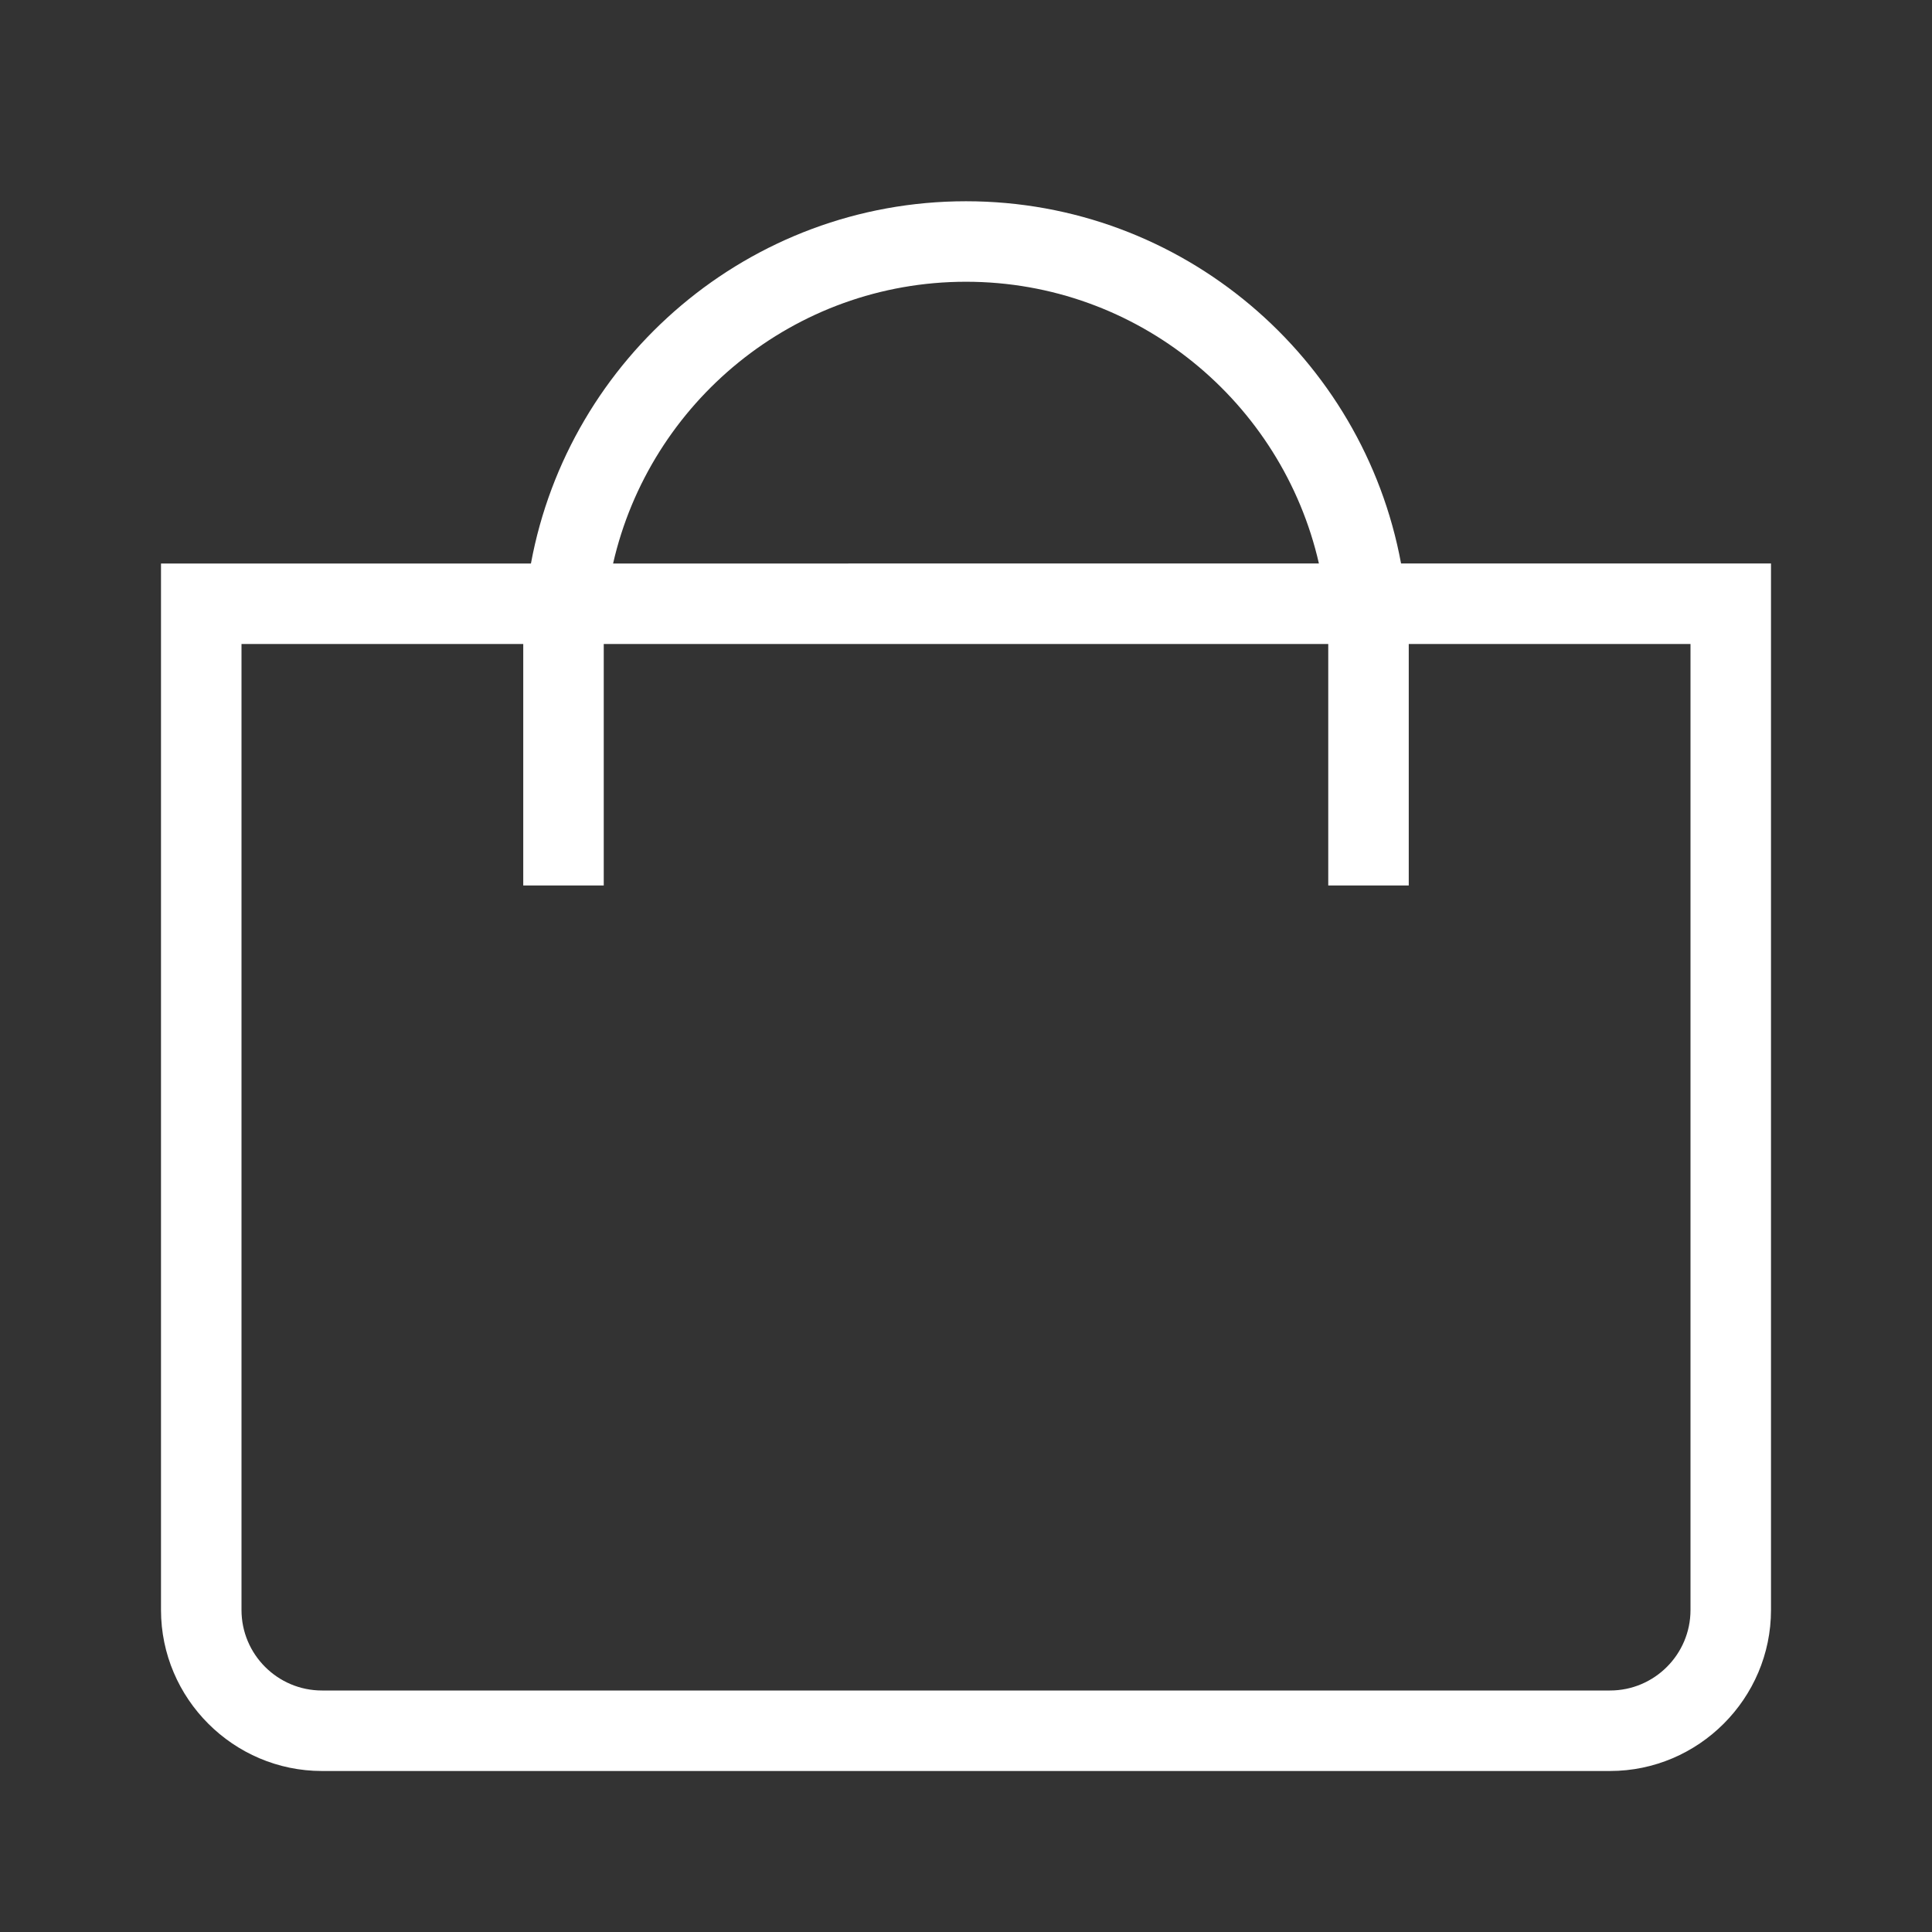
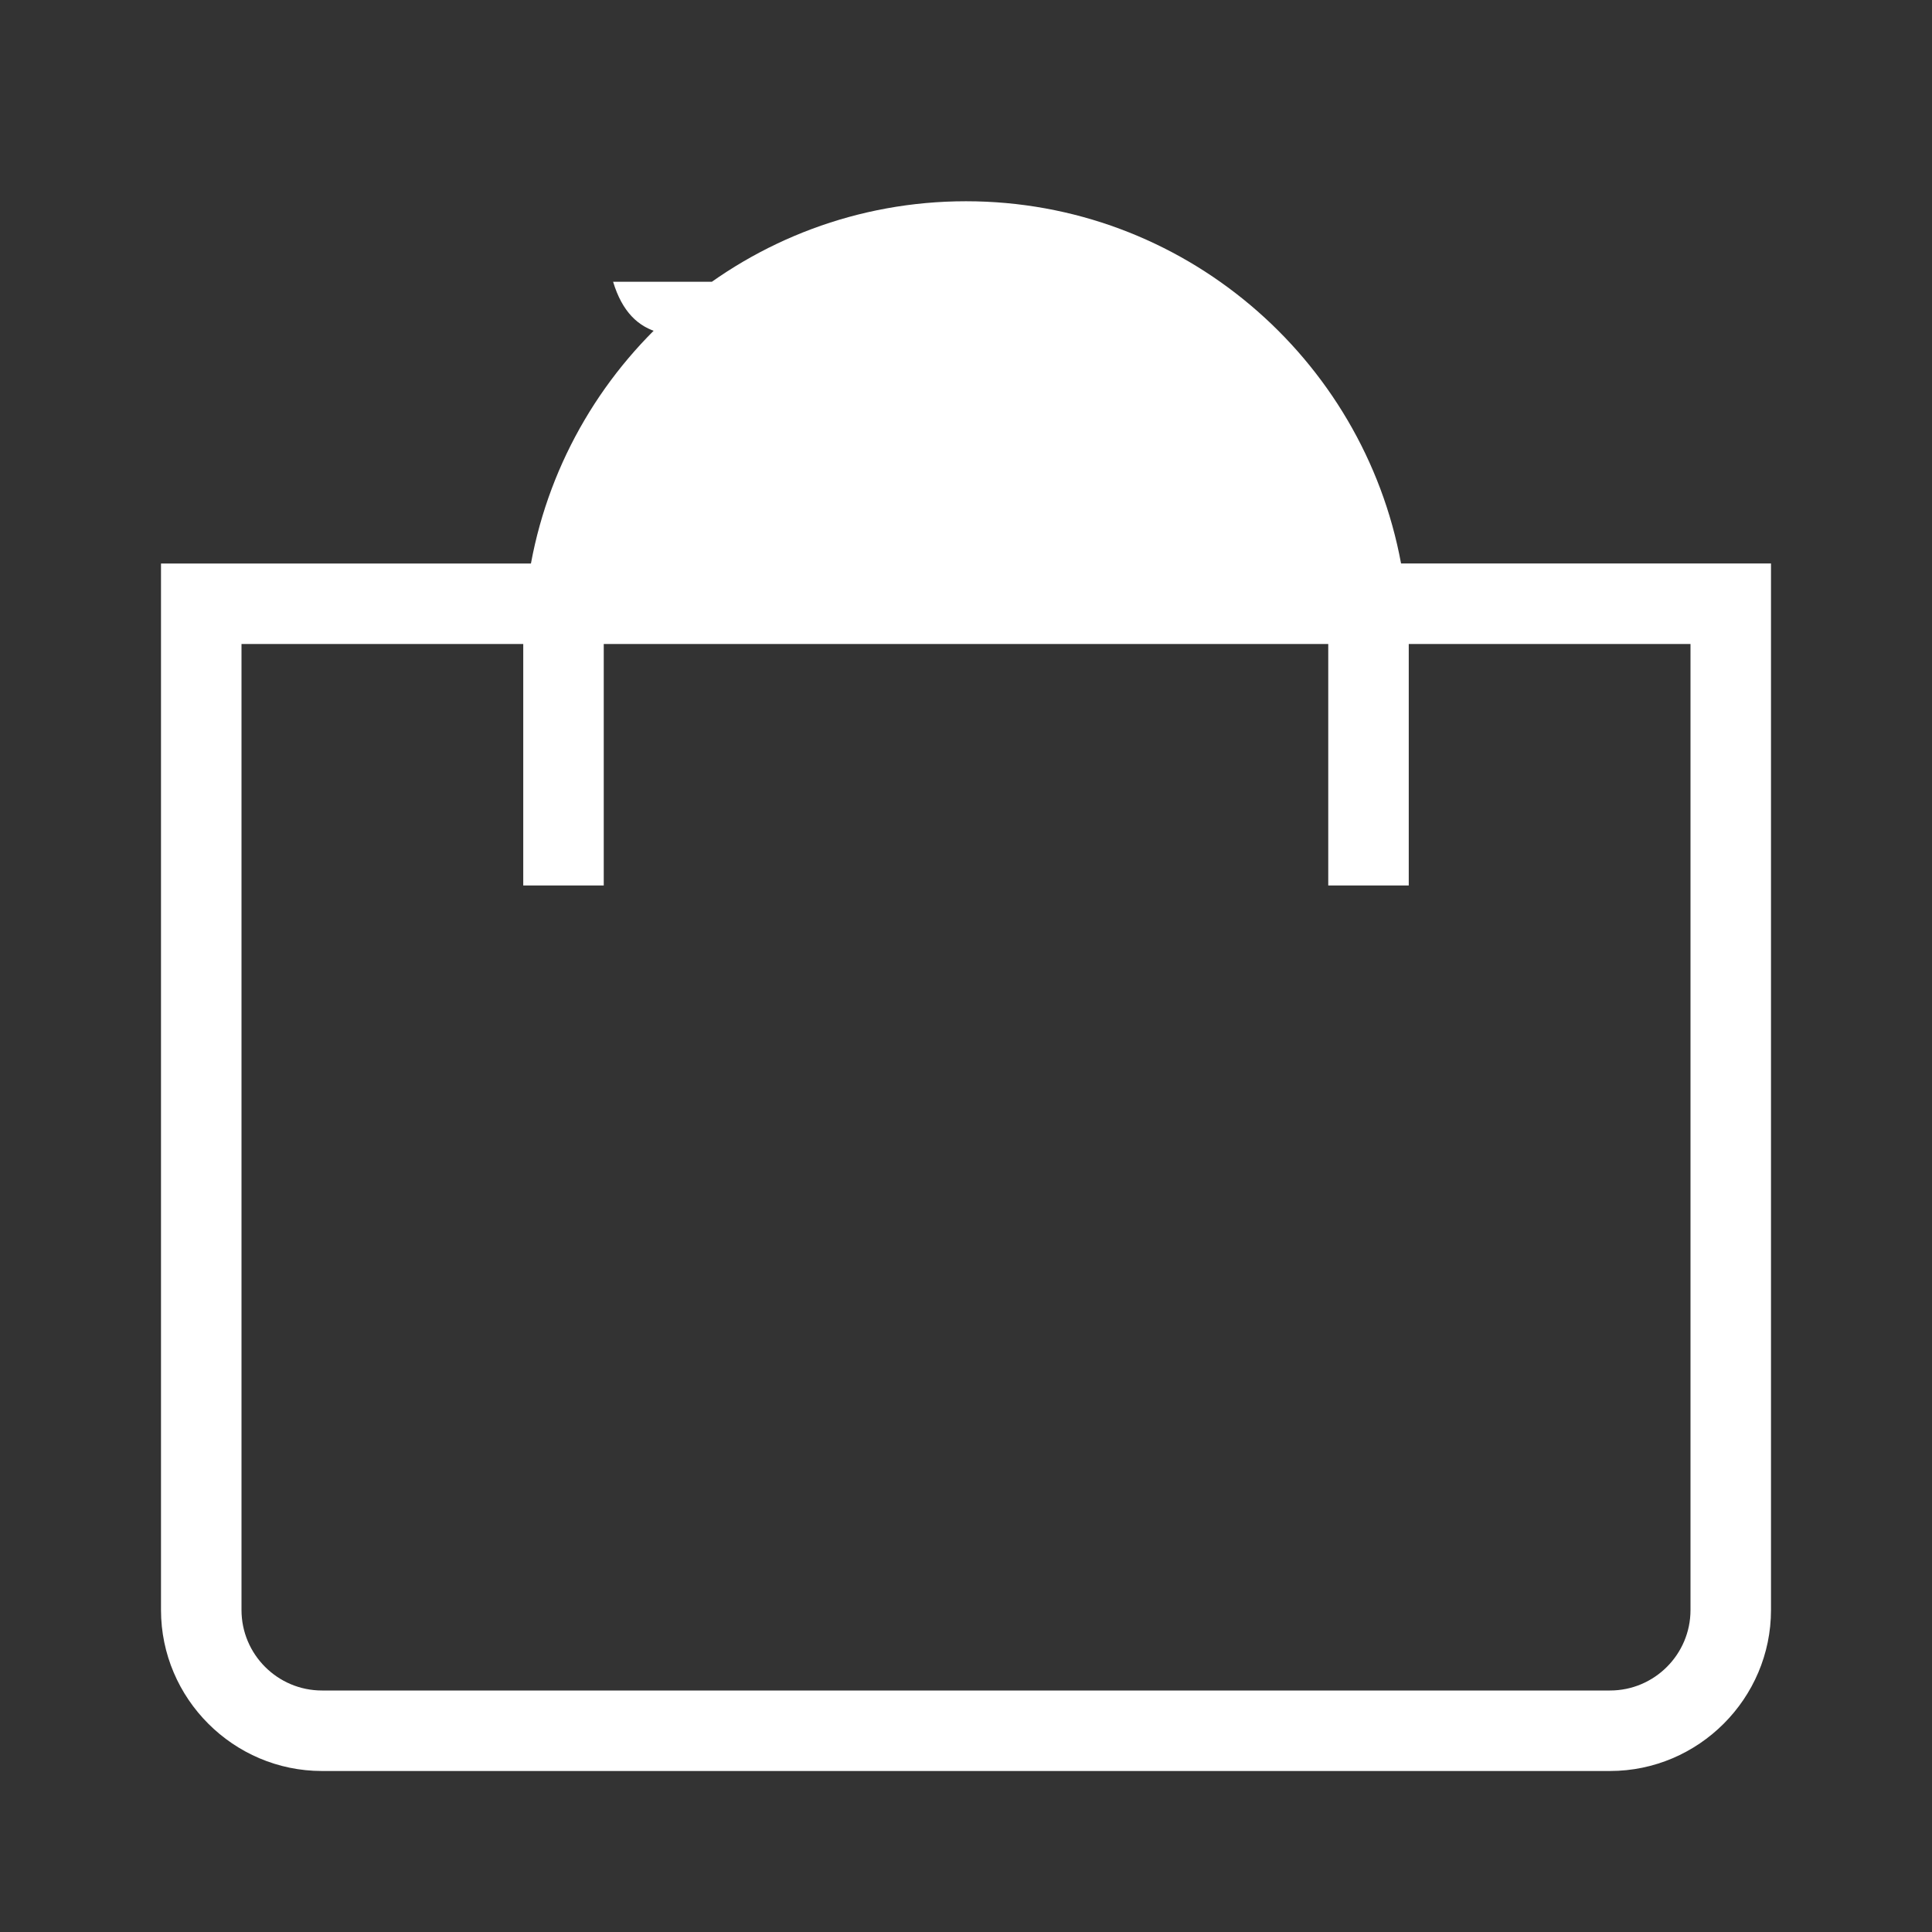
<svg xmlns="http://www.w3.org/2000/svg" version="1.1" x="0px" y="0px" viewBox="0 0 48 48" style="enable-background:new 0 0 48 48;" xml:space="preserve">
  <rect x="0" y="0" width="48" height="48" fill="#333333" stroke="none" />
  <g id="Your_Icons">
-     <path fill="#ffffff" d="M4,40c0,2.2,1.8,4,4,4h32c2.2,0,4-1.8,4-4l0-26h-9.191C33.865,8.888,29.382,5,24,5s-9.865,3.888-10.809,9H4L4,40z M24,7   c4.275,0,7.855,2.998,8.768,7H15.232C16.145,9.998,19.725,7,24,7z M13,16v6h2v-6h18v6h2v-6h7l0,24c0,1.103-0.897,2-2,2H8   c-1.103,0-2-0.897-2-2l0-24H13z" />
+     <path fill="#ffffff" d="M4,40c0,2.2,1.8,4,4,4h32c2.2,0,4-1.8,4-4l0-26h-9.191C33.865,8.888,29.382,5,24,5s-9.865,3.888-10.809,9H4L4,40z M24,7   H15.232C16.145,9.998,19.725,7,24,7z M13,16v6h2v-6h18v6h2v-6h7l0,24c0,1.103-0.897,2-2,2H8   c-1.103,0-2-0.897-2-2l0-24H13z" />
  </g>
</svg>